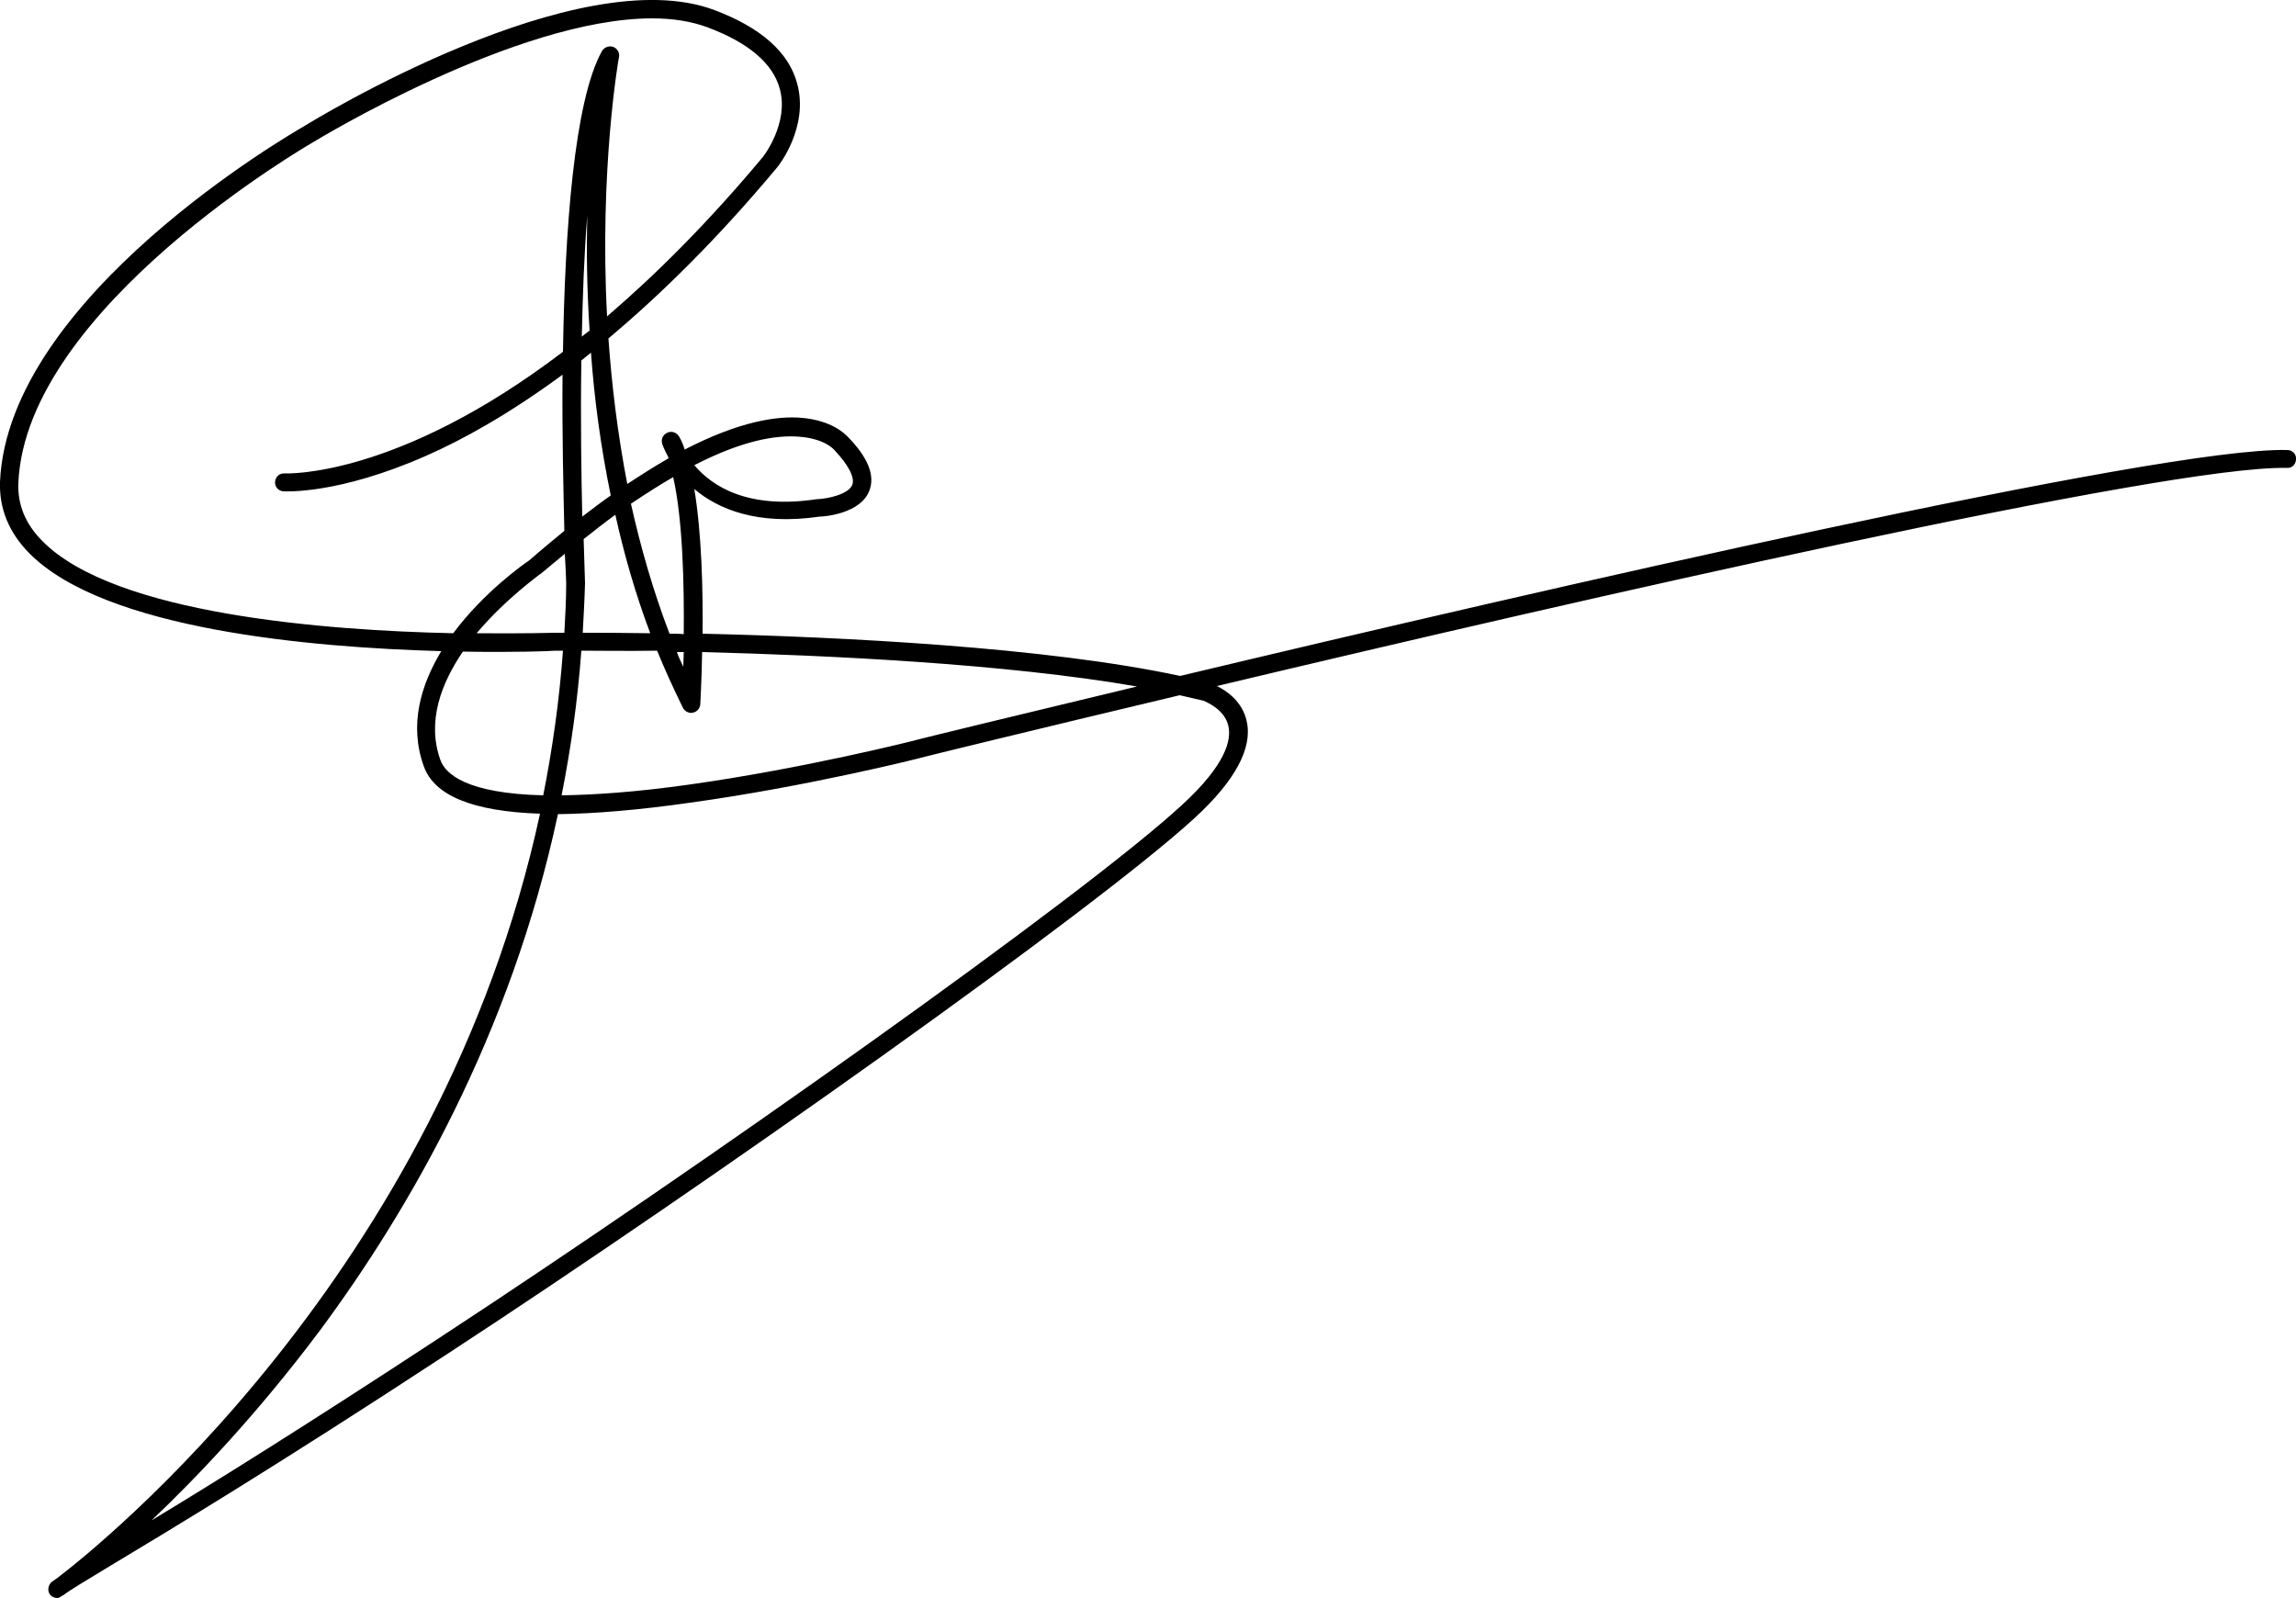
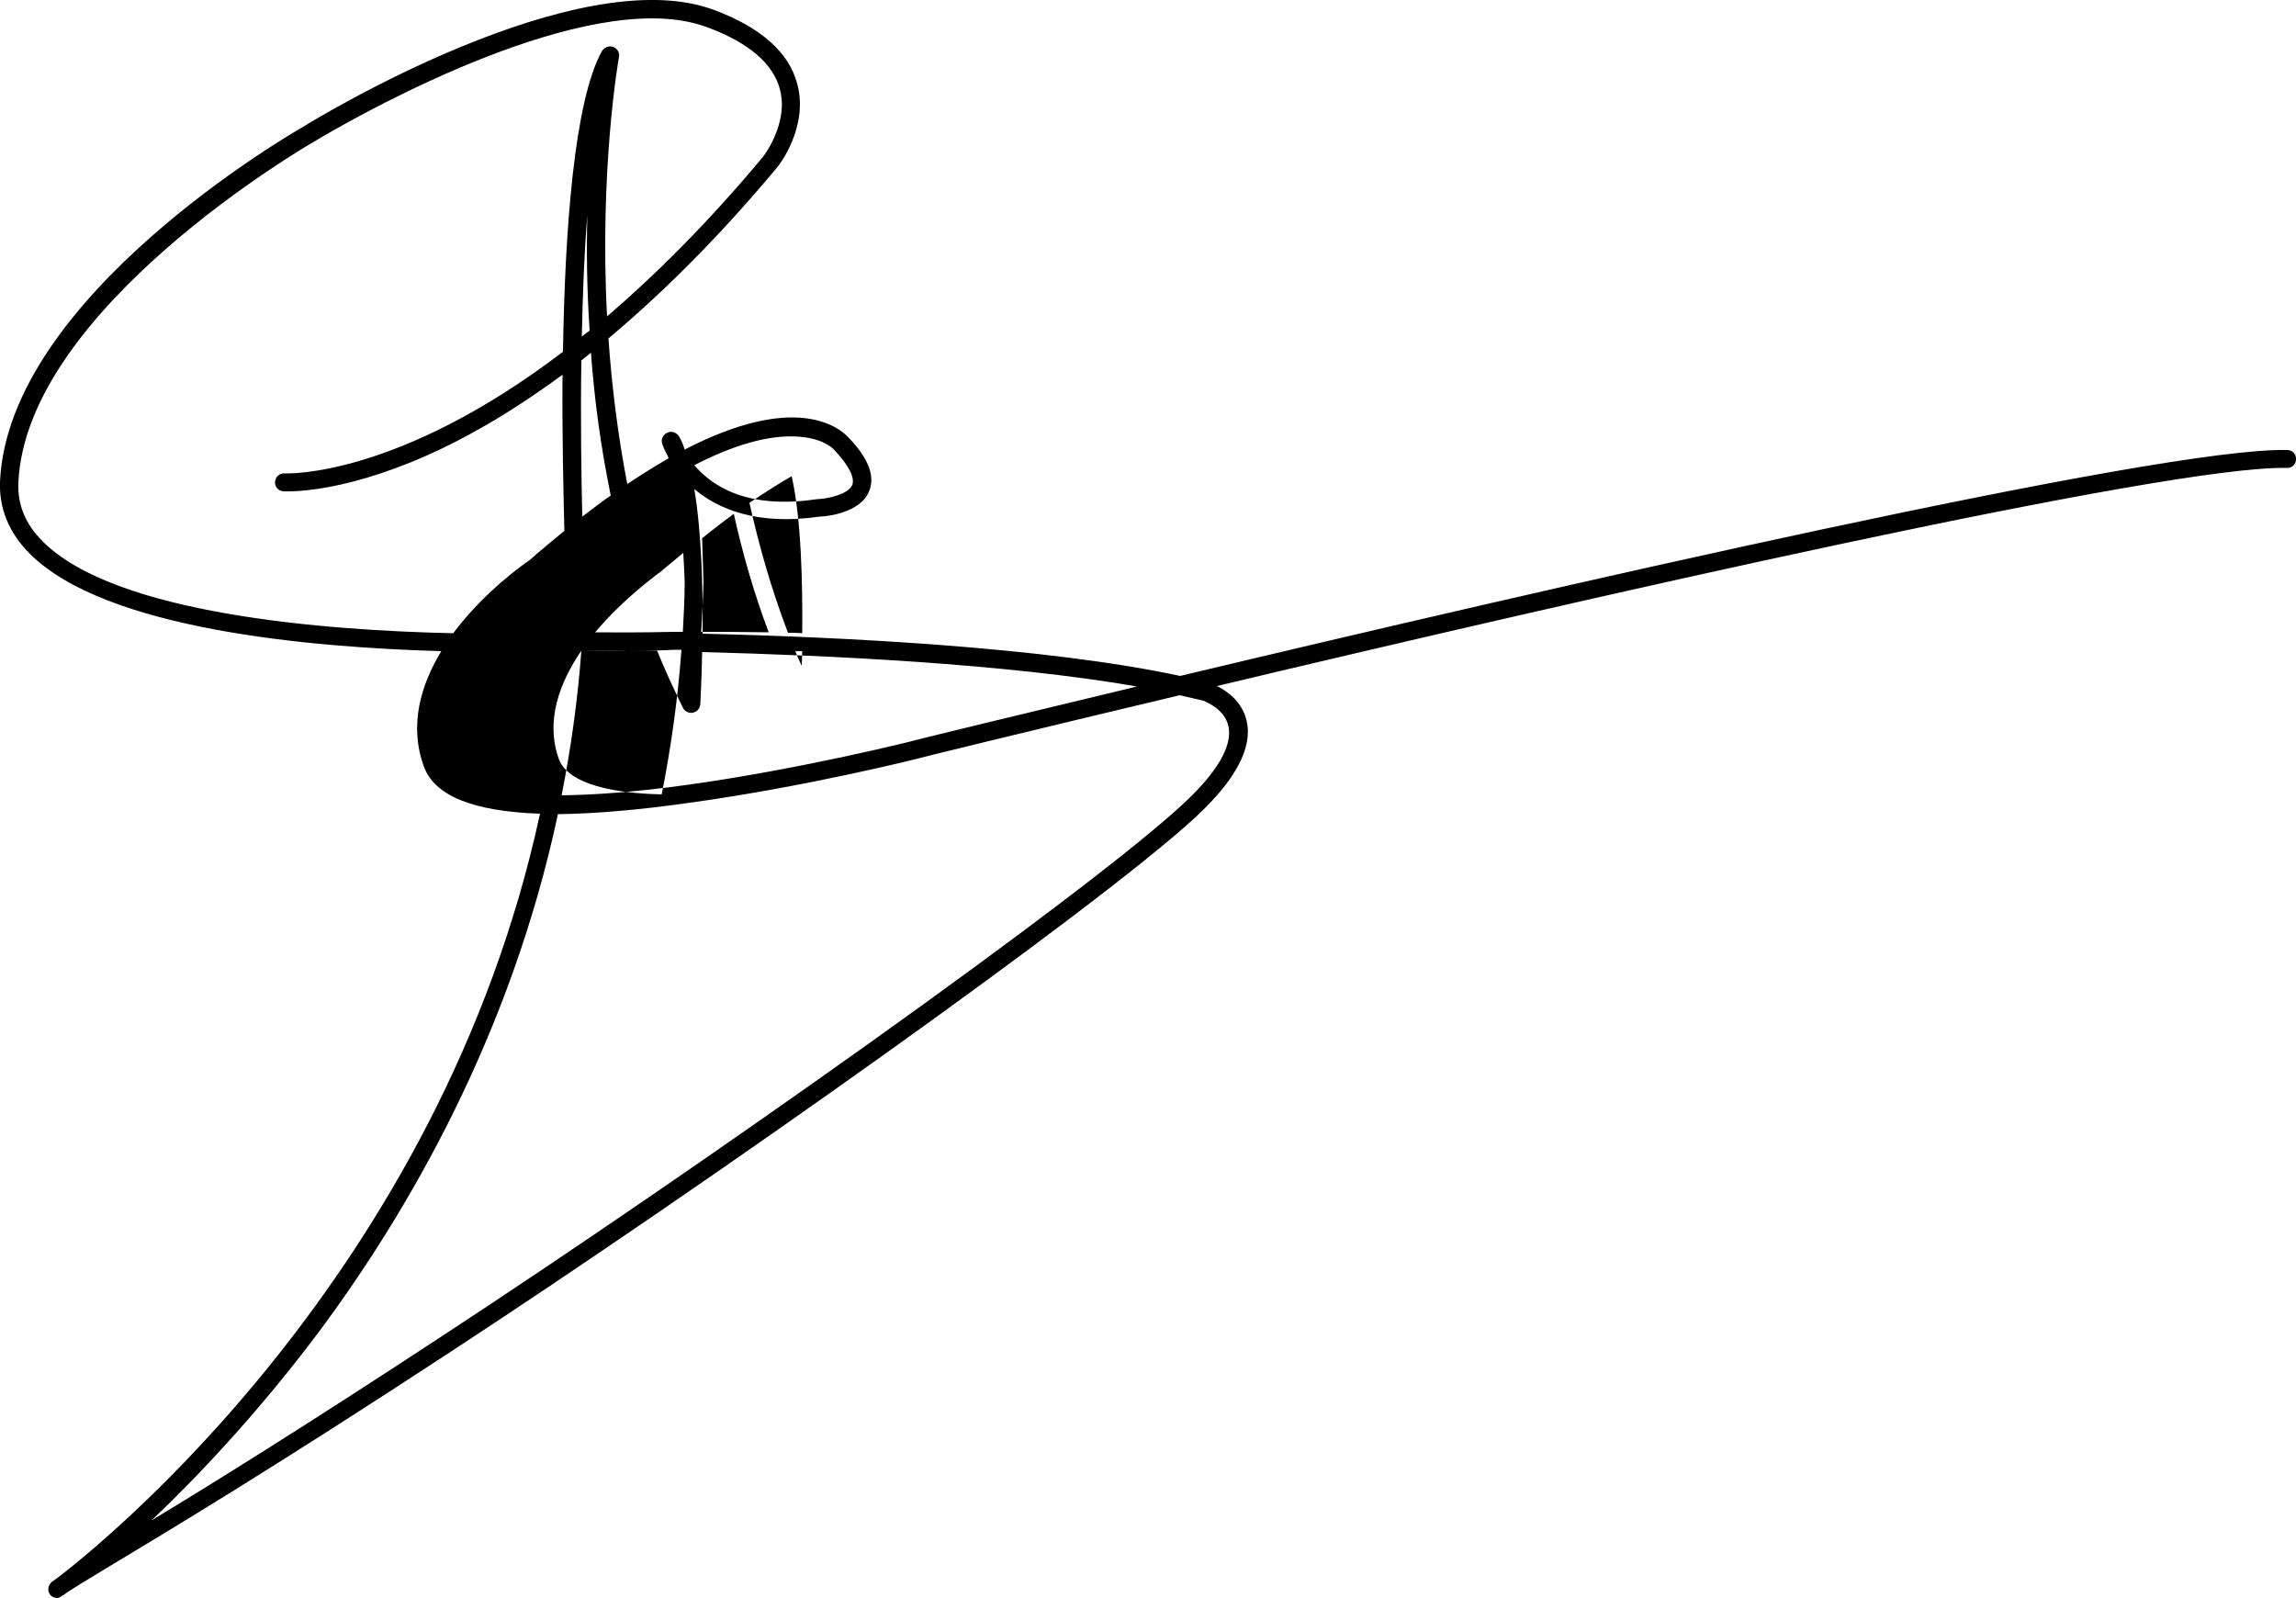
<svg xmlns="http://www.w3.org/2000/svg" xml:space="preserve" viewBox="0 0 500 348">
-   <path d="M12.5 348c-.8 0-1.5-.4-1.8-1.1-.1-.1-.6-1.5.7-2.5.3-.2.6-.4 1-.7 9.1-6.9 83.5-66.3 105.2-166.5-14.6-.5-23-3.9-25.3-10.3-3.3-9.1-.6-17.8 3.8-25.1-28.5-.8-73.1-4.7-89.6-21.2-4.6-4.6-6.7-9.9-6.5-15.7C1.8 64.6 63.6 29 66.2 27.5 68.6 26 125.9-9 155.6 2.2c10.1 3.8 16.2 9.2 18 16 2.6 9.5-4.1 18-4.4 18.3-13.1 15.7-25.5 27.8-36.7 37.2.7 10 2 20.8 4.1 31.7 3.2-2.1 6.2-4 9-5.6 0-.1-.1-.2-.1-.3-.9-1.7-1.3-2.8-1.3-2.9-.3-1 .2-2 1.2-2.4.9-.4 2 0 2.5.9.5.8.9 1.8 1.2 2.8 11.8-6.1 20.1-7.4 25.6-6.9 6.5.6 9.3 3.5 9.9 4.1 4.5 4.6 6 8.5 4.7 11.8-1.9 4.9-9.6 5.6-10.8 5.6-13.7 2-22.2-1.7-27.3-6 1.6 9.6 1.9 21.9 1.8 31.5 30.1.7 74.7 2.9 104 9.2 78.8-18.8 213.6-49.9 241.1-49.2 1.1 0 2 .9 1.9 2 0 1.1-.9 2-2 1.9-26-.6-153.7 28.6-233 47.5 2.1 1 5.6 3.4 6.5 7.7 1.3 5.8-2.5 12.9-11.3 21-21.9 20.1-105.2 79.1-162.4 116.5-38.6 25.3-61.5 39-73.8 46.4-5.6 3.4-9 5.4-10.2 6.4l.1-.1c-.5.3-.8.5-1 .6-.2.1-.3.1-.4.1zm109-170.7c-10.3 48.2-32.6 86.5-51.8 112.4C56 308 42.5 322.1 33 331.1c13.4-8.1 33.5-20.6 62.6-39.7 57-37.3 140.1-96.1 161.8-116.1 9.6-8.8 10.8-14.2 10.1-17.2-.8-3.7-5-5.3-5.4-5.5-1.7-.4-3.4-.8-5.2-1.2-32.8 7.8-55.6 13.4-56.3 13.6-.2.1-24.9 6.3-50.3 9.8-11.2 1.6-20.8 2.4-28.8 2.5zm5.1-35.6c-.8 10.9-2.3 21.4-4.3 31.5 7.1-.1 16.1-.7 27.5-2.3 25.1-3.5 49.7-9.7 49.9-9.8 2.7-.7 21.2-5.2 47.9-11.6-28.7-5-67.6-6.8-94.7-7.5-.1 6.4-.4 10.9-.4 11.4-.1.9-.7 1.6-1.6 1.8-.9.2-1.8-.3-2.2-1.1-2-4.1-3.9-8.2-5.6-12.4-6.9.1-12.6 0-16.5 0zm-25.8.2c-4.7 6.9-7.9 15.2-4.9 23.6 1.1 3.1 5.8 7.3 22.4 7.7 2-10.1 3.5-20.6 4.3-31.5h-1.7c-1 .1-8.8.4-20.1.2zm46.6.1c.4 1.1.9 2.2 1.4 3.2 0-1 .1-2.1.1-3.2h-1.5zm-1.6-4c1 0 2.1 0 3.1.1.1-10.8-.2-24.9-2.3-34.2-2.8 1.6-5.9 3.6-9.2 5.8 2.1 9.4 4.8 18.9 8.4 28.3zm-42-.1c10.1.1 16.8-.1 17-.1h2.1c.2-3.6.4-7.2.4-10.8 0-.7-.1-2.9-.3-6.4-1.7 1.4-3.5 2.9-5.3 4.4-.1 0-.1.1-.2.1 0 .1-7.3 5.2-13.7 12.8zm23.1-.1c3.6 0 8.6 0 14.7.1-3.2-8.5-5.7-17.2-7.6-25.8-2.2 1.6-4.5 3.4-6.9 5.3.2 5.7.3 9.3.3 9.5v.1c-.1 3.6-.3 7.2-.5 10.8zM142 4c-29.6 0-73.2 26.6-73.7 26.9-.7.4-62.6 36.1-64.3 74.2-.2 4.8 1.5 9 5.3 12.8 15.8 15.9 61.7 19.4 89.4 20 6.7-9 15.4-15.1 16.6-15.9 2.6-2.3 5.2-4.4 7.6-6.4-.2-8.5-.5-20.7-.4-34-11.7 8.6-21.8 14.2-29.8 17.7-19.1 8.4-30.5 7.7-31 7.7-1.1-.1-1.9-1-1.8-2.1.1-1.1 1-1.9 2.1-1.8.5 0 24.5 1 60.6-26.5.4-26.1 2.4-54.6 8.5-65.5.5-.8 1.5-1.2 2.4-.9.9.3 1.5 1.3 1.3 2.2-.1.4-4.3 24.5-2.6 56.5 10.5-9 22-20.4 34-34.8 0 0 5.7-7.3 3.6-14.8-1.5-5.5-6.8-10-15.6-13.3-3.7-1.4-7.8-2-12.2-2zm-15.4 74.5c-.2 12.9 0 25.1.2 34 2.1-1.6 4.2-3.2 6.2-4.6-2.2-10.7-3.6-21.2-4.3-31.1-.7.6-1.4 1.1-2.1 1.7zm24.6 22.8c3.8 4.5 11.5 9.7 26.7 7.4h.2c2.1-.1 6.6-1 7.5-3.1.6-1.6-.8-4.3-3.9-7.6l-.1-.1c-.1-.1-2.1-2.4-7.6-2.8-5-.4-12.3.8-22.8 6.2zm-23.3-54.4c-.7 8.4-1 17.5-1.2 26.4.5-.4 1.1-.9 1.7-1.3-.6-9-.7-17.5-.5-25.1z" />
+   <path d="M12.5 348c-.8 0-1.5-.4-1.8-1.1-.1-.1-.6-1.5.7-2.5.3-.2.6-.4 1-.7 9.1-6.9 83.5-66.3 105.2-166.5-14.6-.5-23-3.9-25.3-10.3-3.3-9.1-.6-17.8 3.8-25.1-28.5-.8-73.1-4.7-89.6-21.2-4.6-4.6-6.7-9.9-6.5-15.7C1.8 64.6 63.6 29 66.2 27.5 68.6 26 125.9-9 155.6 2.2c10.1 3.8 16.2 9.2 18 16 2.6 9.5-4.1 18-4.4 18.3-13.1 15.7-25.5 27.8-36.7 37.2.7 10 2 20.8 4.1 31.7 3.2-2.1 6.2-4 9-5.6 0-.1-.1-.2-.1-.3-.9-1.7-1.3-2.8-1.3-2.9-.3-1 .2-2 1.2-2.4.9-.4 2 0 2.5.9.5.8.9 1.8 1.2 2.8 11.8-6.1 20.1-7.4 25.6-6.9 6.5.6 9.3 3.5 9.9 4.1 4.5 4.6 6 8.5 4.7 11.8-1.9 4.9-9.6 5.6-10.8 5.6-13.7 2-22.2-1.7-27.3-6 1.6 9.6 1.9 21.9 1.8 31.5 30.1.7 74.7 2.9 104 9.2 78.8-18.8 213.6-49.9 241.1-49.2 1.1 0 2 .9 1.9 2 0 1.1-.9 2-2 1.9-26-.6-153.7 28.6-233 47.5 2.1 1 5.6 3.4 6.5 7.7 1.3 5.8-2.5 12.9-11.3 21-21.9 20.1-105.2 79.1-162.4 116.5-38.6 25.3-61.5 39-73.8 46.4-5.6 3.4-9 5.4-10.2 6.4l.1-.1c-.5.3-.8.5-1 .6-.2.1-.3.1-.4.1zm109-170.7c-10.3 48.2-32.6 86.5-51.8 112.4C56 308 42.5 322.1 33 331.1c13.4-8.1 33.5-20.6 62.6-39.7 57-37.3 140.1-96.1 161.8-116.1 9.6-8.8 10.8-14.2 10.1-17.2-.8-3.7-5-5.3-5.4-5.5-1.7-.4-3.4-.8-5.2-1.2-32.8 7.8-55.6 13.4-56.3 13.6-.2.1-24.9 6.3-50.3 9.8-11.2 1.6-20.8 2.4-28.8 2.5zm5.1-35.6c-.8 10.9-2.3 21.4-4.3 31.5 7.1-.1 16.1-.7 27.5-2.3 25.1-3.5 49.7-9.7 49.9-9.8 2.7-.7 21.2-5.2 47.9-11.6-28.7-5-67.6-6.8-94.7-7.5-.1 6.4-.4 10.9-.4 11.4-.1.9-.7 1.6-1.6 1.8-.9.2-1.8-.3-2.2-1.1-2-4.1-3.9-8.2-5.6-12.4-6.9.1-12.6 0-16.5 0zc-4.7 6.9-7.9 15.2-4.9 23.6 1.1 3.1 5.8 7.3 22.4 7.7 2-10.1 3.5-20.6 4.3-31.5h-1.7c-1 .1-8.8.4-20.1.2zm46.6.1c.4 1.1.9 2.2 1.4 3.2 0-1 .1-2.1.1-3.2h-1.5zm-1.6-4c1 0 2.1 0 3.1.1.1-10.8-.2-24.9-2.3-34.2-2.8 1.6-5.9 3.6-9.2 5.8 2.1 9.4 4.8 18.9 8.4 28.3zm-42-.1c10.1.1 16.8-.1 17-.1h2.1c.2-3.6.4-7.2.4-10.8 0-.7-.1-2.9-.3-6.4-1.7 1.4-3.5 2.9-5.3 4.4-.1 0-.1.1-.2.1 0 .1-7.3 5.2-13.7 12.8zm23.1-.1c3.6 0 8.6 0 14.7.1-3.2-8.5-5.7-17.2-7.6-25.8-2.2 1.6-4.5 3.4-6.9 5.3.2 5.7.3 9.3.3 9.5v.1c-.1 3.6-.3 7.2-.5 10.8zM142 4c-29.6 0-73.2 26.6-73.7 26.9-.7.4-62.6 36.1-64.3 74.2-.2 4.8 1.5 9 5.3 12.8 15.8 15.9 61.7 19.4 89.4 20 6.7-9 15.4-15.1 16.6-15.9 2.6-2.3 5.2-4.4 7.6-6.4-.2-8.5-.5-20.7-.4-34-11.7 8.6-21.8 14.2-29.8 17.7-19.1 8.4-30.5 7.7-31 7.7-1.1-.1-1.9-1-1.8-2.1.1-1.1 1-1.9 2.1-1.8.5 0 24.5 1 60.6-26.5.4-26.1 2.4-54.6 8.5-65.5.5-.8 1.5-1.2 2.4-.9.9.3 1.5 1.3 1.3 2.2-.1.4-4.3 24.5-2.6 56.5 10.5-9 22-20.4 34-34.8 0 0 5.7-7.3 3.6-14.8-1.5-5.5-6.8-10-15.6-13.3-3.7-1.4-7.8-2-12.2-2zm-15.4 74.5c-.2 12.9 0 25.1.2 34 2.1-1.6 4.2-3.2 6.2-4.6-2.2-10.7-3.6-21.2-4.3-31.1-.7.6-1.4 1.1-2.1 1.7zm24.6 22.8c3.8 4.5 11.5 9.7 26.7 7.4h.2c2.1-.1 6.6-1 7.5-3.1.6-1.6-.8-4.3-3.9-7.6l-.1-.1c-.1-.1-2.1-2.4-7.6-2.8-5-.4-12.3.8-22.8 6.2zm-23.3-54.4c-.7 8.4-1 17.5-1.2 26.4.5-.4 1.1-.9 1.7-1.3-.6-9-.7-17.5-.5-25.1z" />
</svg>